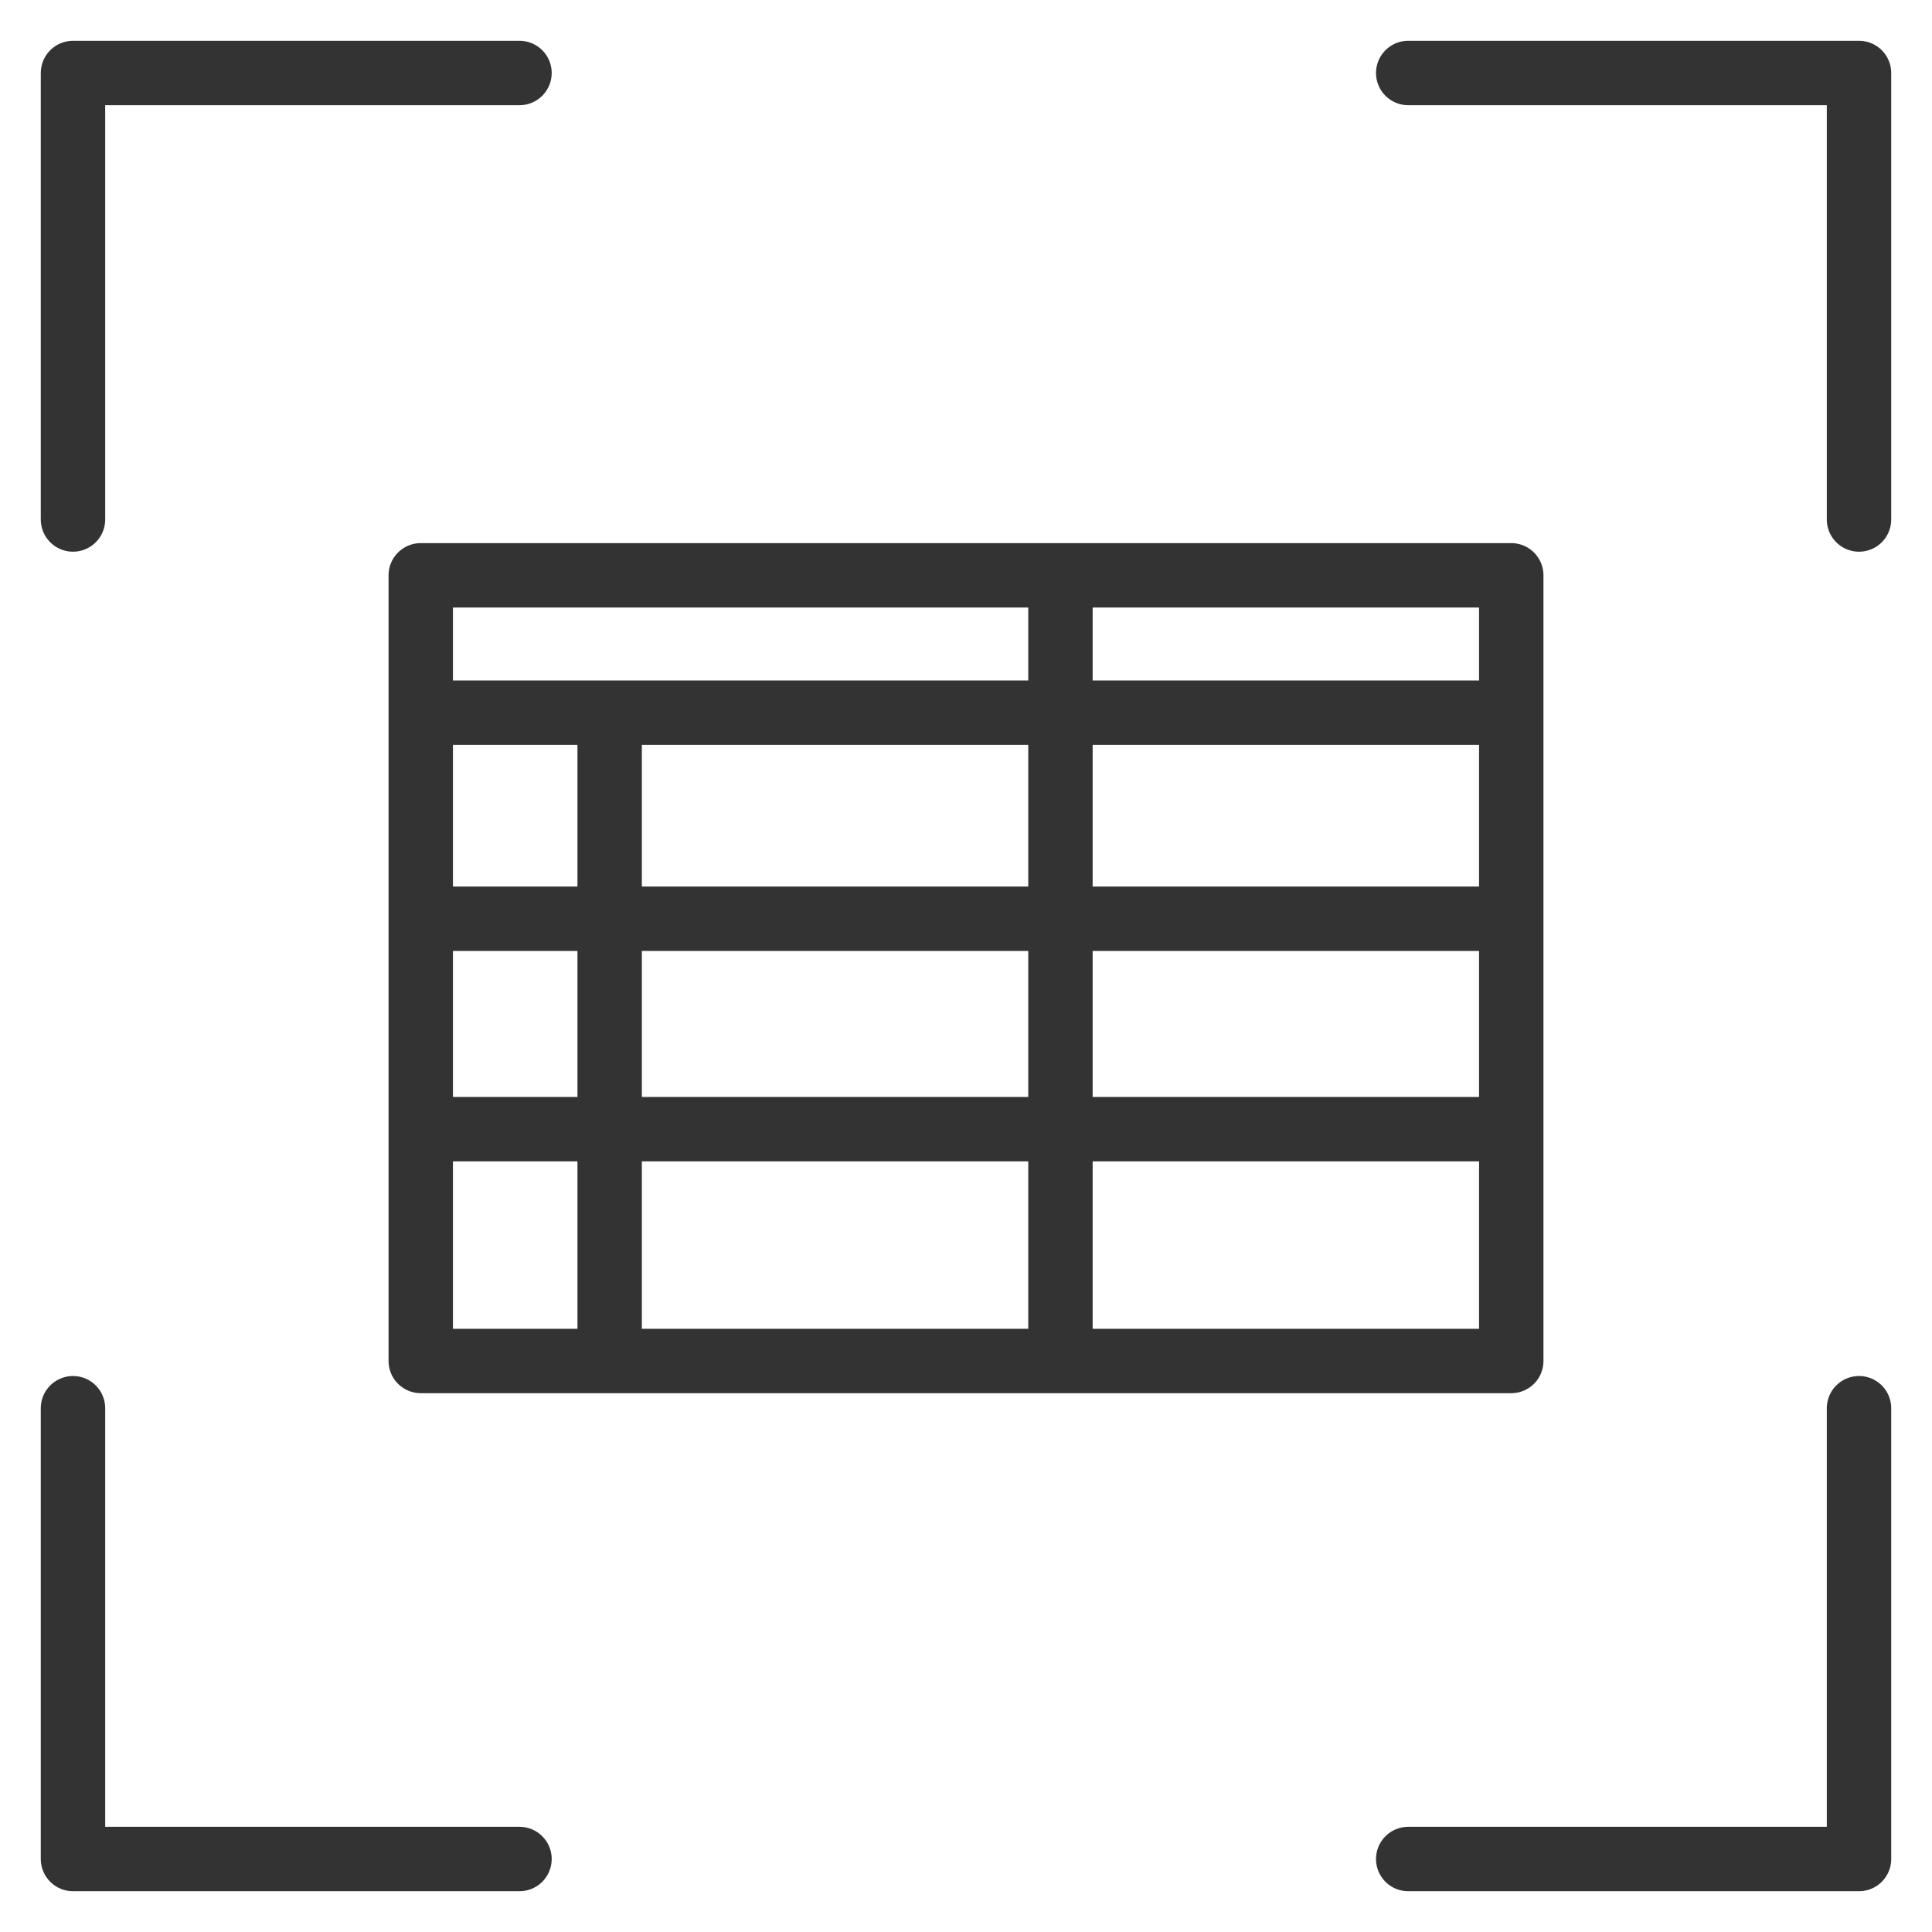
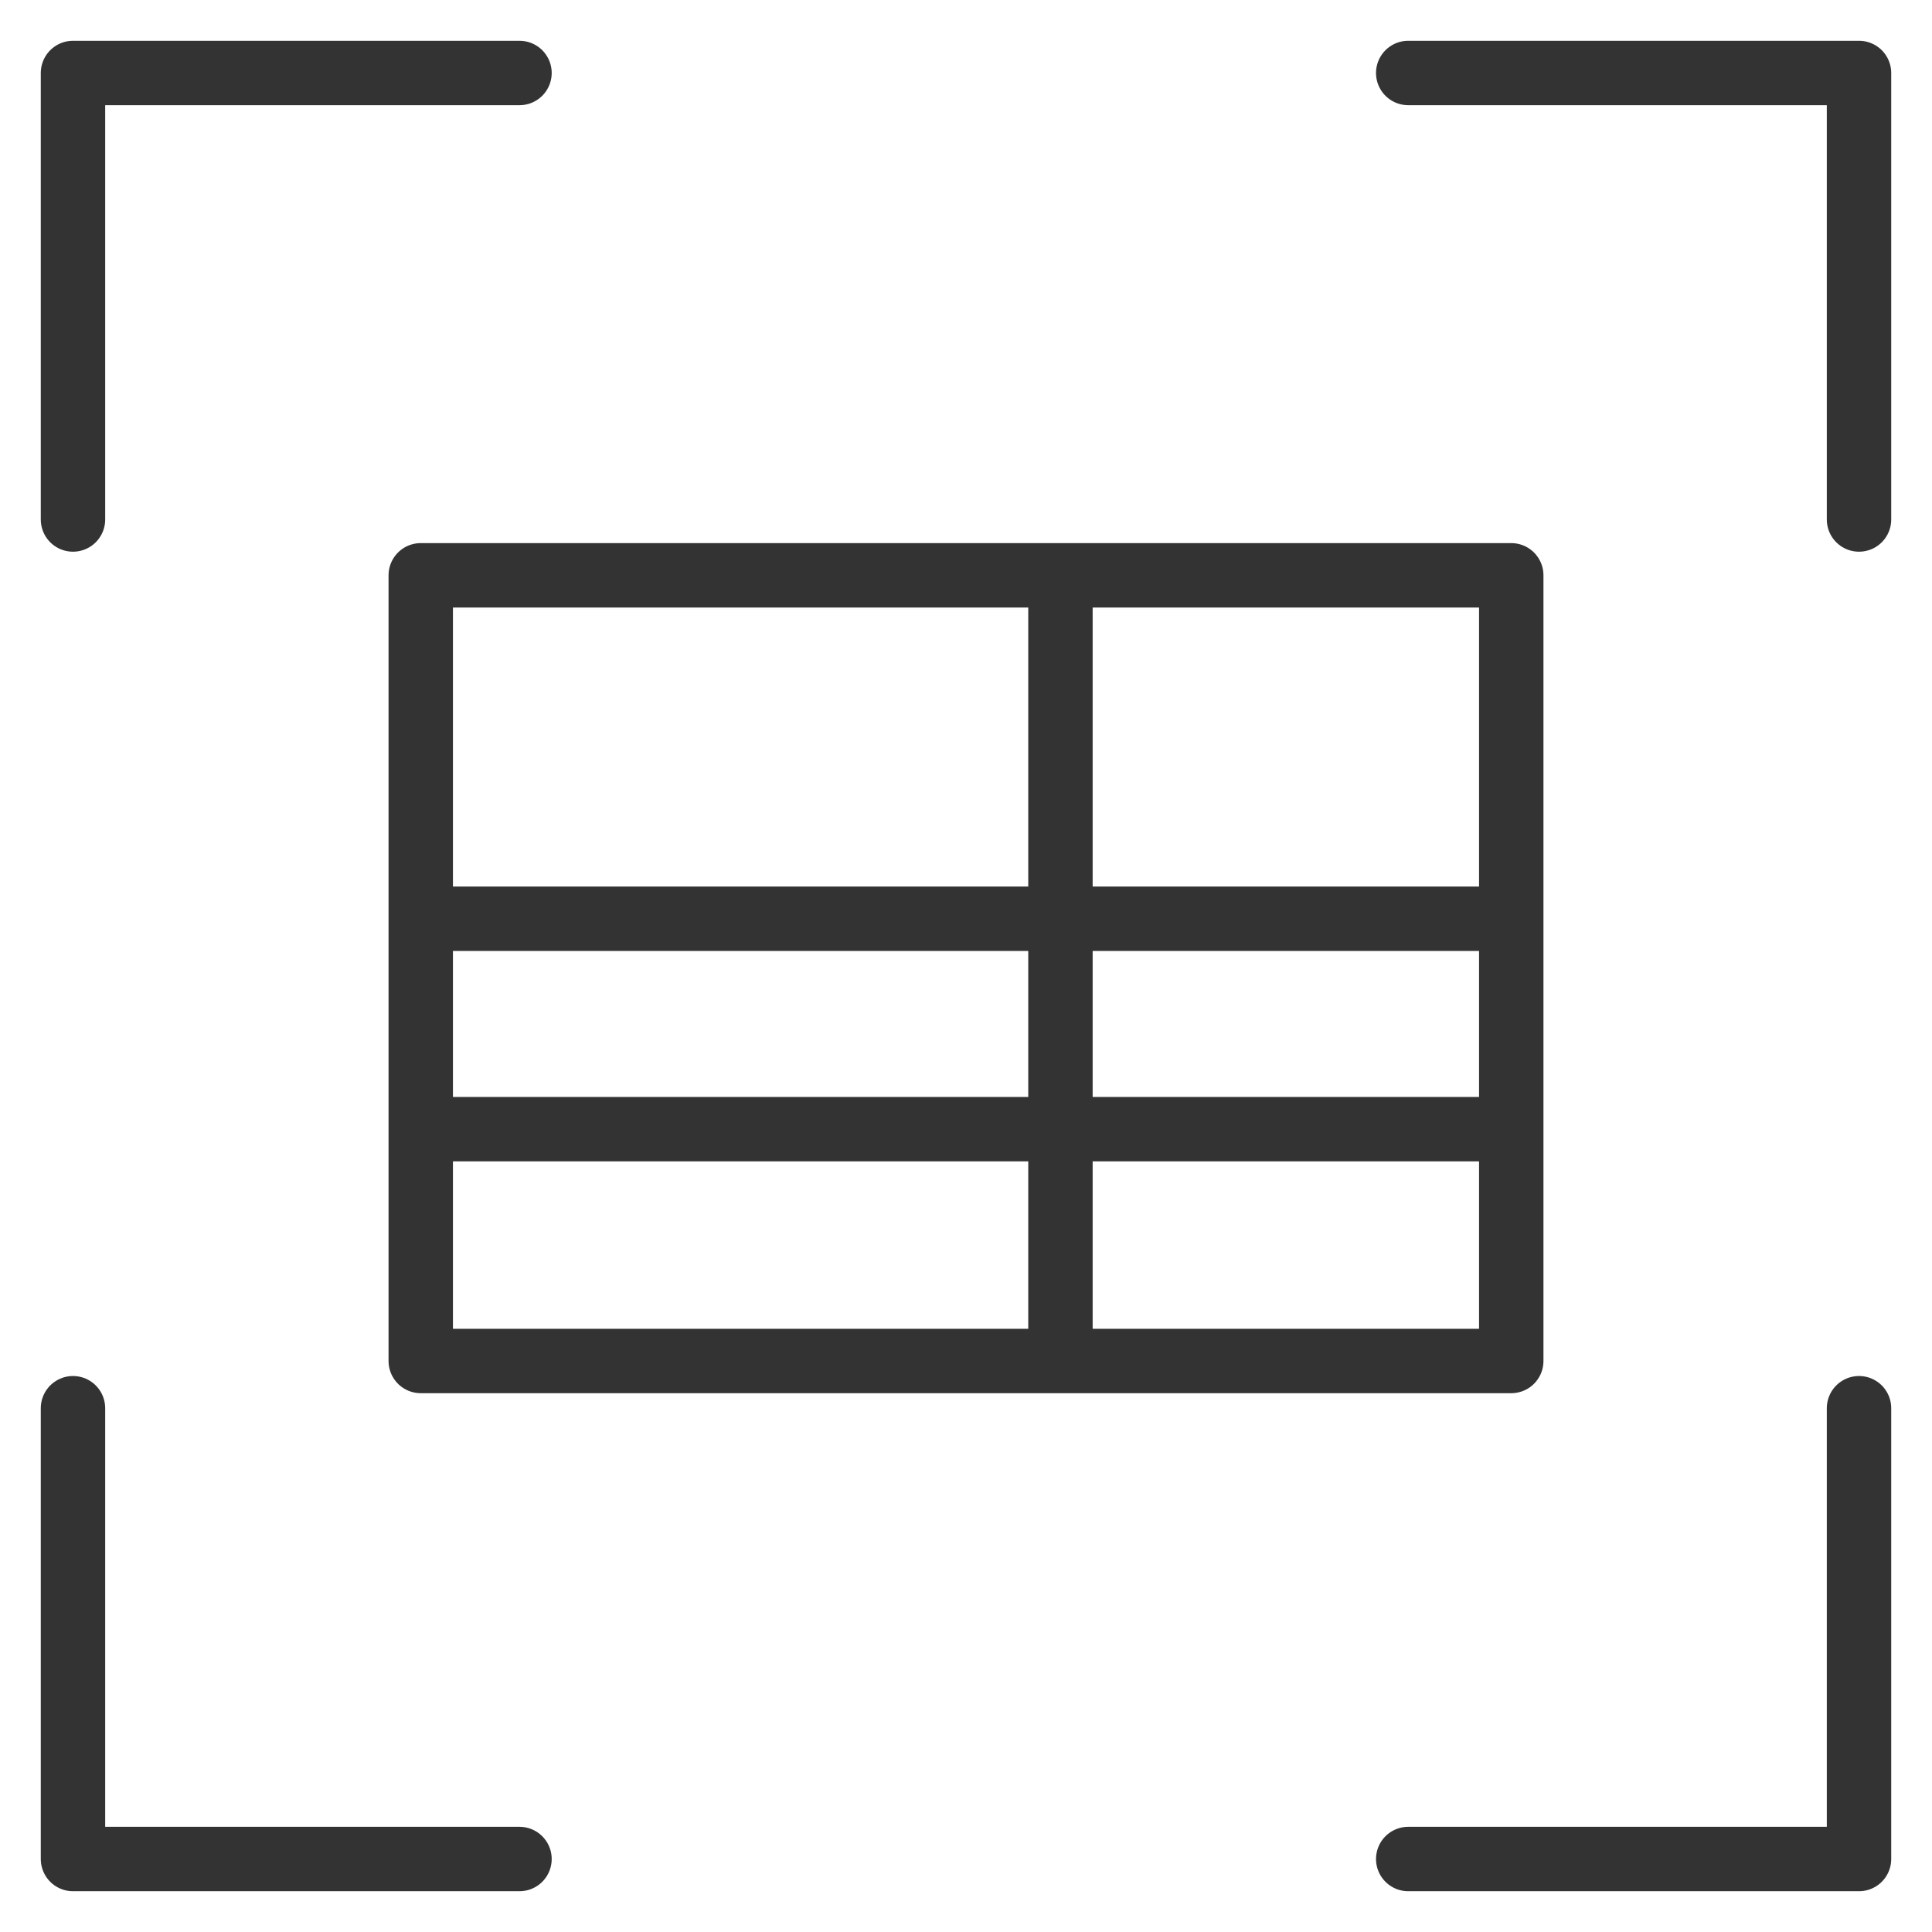
<svg xmlns="http://www.w3.org/2000/svg" version="1.1" id="Layer_3" x="0px" y="0px" viewBox="0 0 45 45" style="enable-background:new 0 0 45 45;" xml:space="preserve">
  <style type="text/css">
	.st0{fill:none;stroke:#333333;stroke-width:1.5;stroke-linecap:round;stroke-linejoin:round;stroke-miterlimit:10;}
</style>
  <g>
    <g>
      <polyline class="st0" points="43.3,12.1 43.3,1.7 32.8,1.7   " />
      <polyline class="st0" points="1.7,32.8 1.7,43.3 12.1,43.3   " />
      <polyline class="st0" points="1.7,12.1 1.7,1.7 12.1,1.7   " />
      <polyline class="st0" points="43.3,32.8 43.3,43.3 32.8,43.3   " />
    </g>
    <g>
      <rect x="9.8" y="13.4" class="st0" width="25.4" height="18.3" />
-       <line class="st0" x1="14.2" y1="16.9" x2="14.2" y2="31" />
      <line class="st0" x1="24.7" y1="13.5" x2="24.7" y2="31" />
      <line class="st0" x1="9.9" y1="21.4" x2="35.1" y2="21.4" />
-       <line class="st0" x1="9.9" y1="16.6" x2="35.1" y2="16.6" />
      <line class="st0" x1="9.9" y1="26.3" x2="35.1" y2="26.3" />
    </g>
  </g>
</svg>